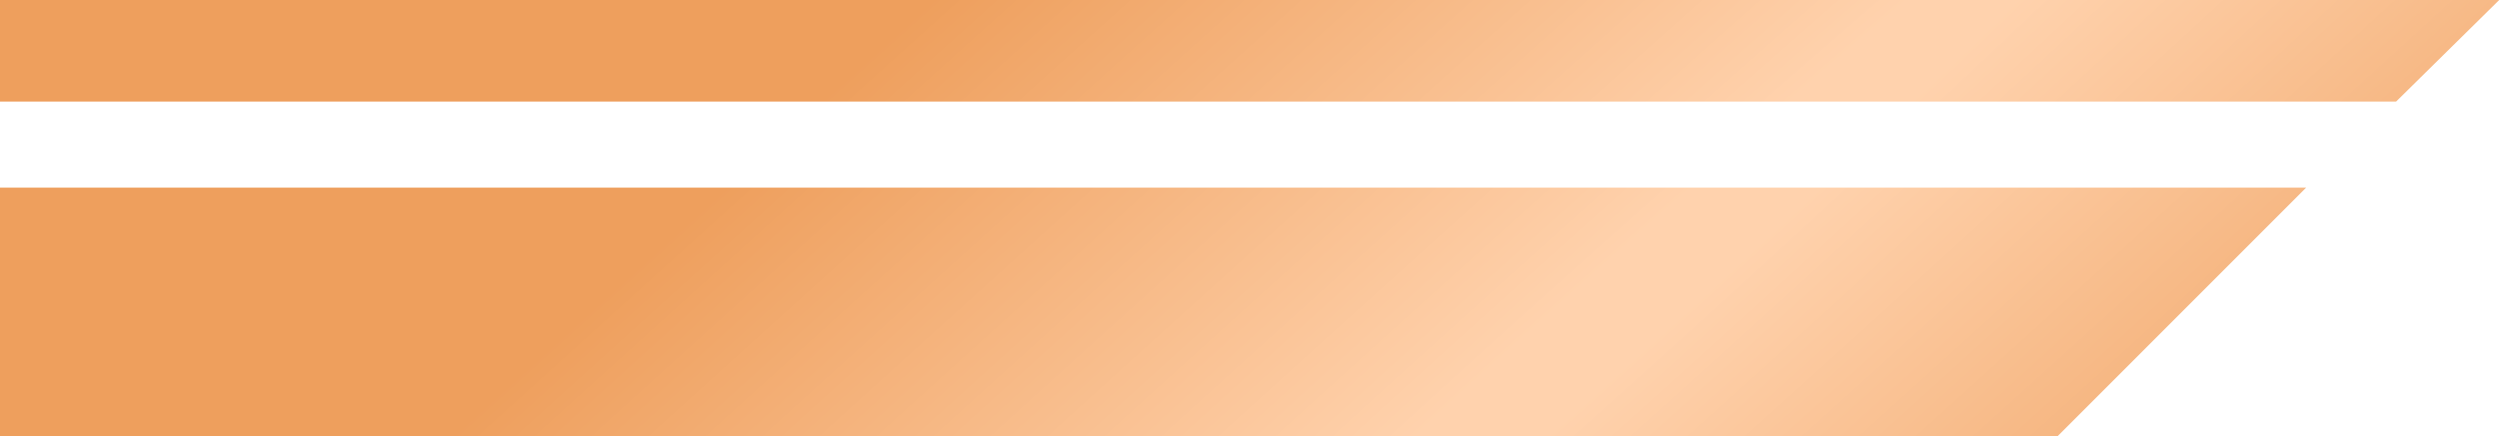
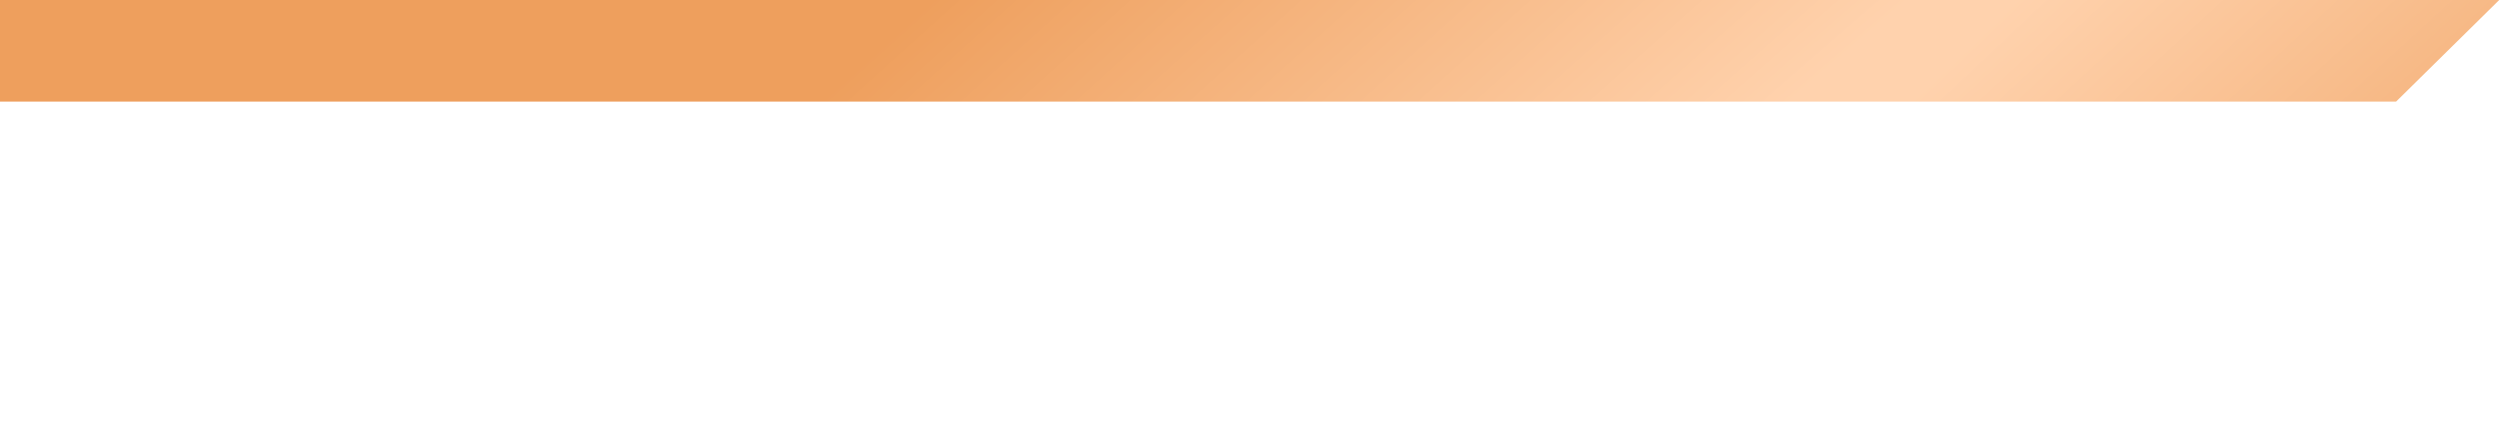
<svg xmlns="http://www.w3.org/2000/svg" width="1599" height="279" viewBox="0 0 1599 279" fill="none">
-   <path d="M-445 120H1475L1289.02 306H-445V120Z" fill="url(#paint0_diamond)" />
  <path d="M-201.5 0H1598.5L1532.52 65H-201.5V0Z" fill="url(#paint1_diamond)" />
  <defs>
    <radialGradient id="paint0_diamond" cx="0" cy="0" r="1" gradientUnits="userSpaceOnUse" gradientTransform="translate(1013.09 222.868) rotate(-131.818) scale(785.888 15842)">
      <stop offset="0.035" stop-color="#FFD2AD" />
      <stop offset="0.568" stop-color="#EE9F5D" />
      <stop offset="1" stop-color="#EE9F5D" />
    </radialGradient>
    <radialGradient id="paint1_diamond" cx="0" cy="0" r="1" gradientUnits="userSpaceOnUse" gradientTransform="translate(1013.09 222.868) rotate(-131.818) scale(785.888 15842)">
      <stop offset="0.035" stop-color="#FFD2AD" />
      <stop offset="0.568" stop-color="#EE9F5D" />
      <stop offset="1" stop-color="#EE9F5D" />
    </radialGradient>
  </defs>
</svg>